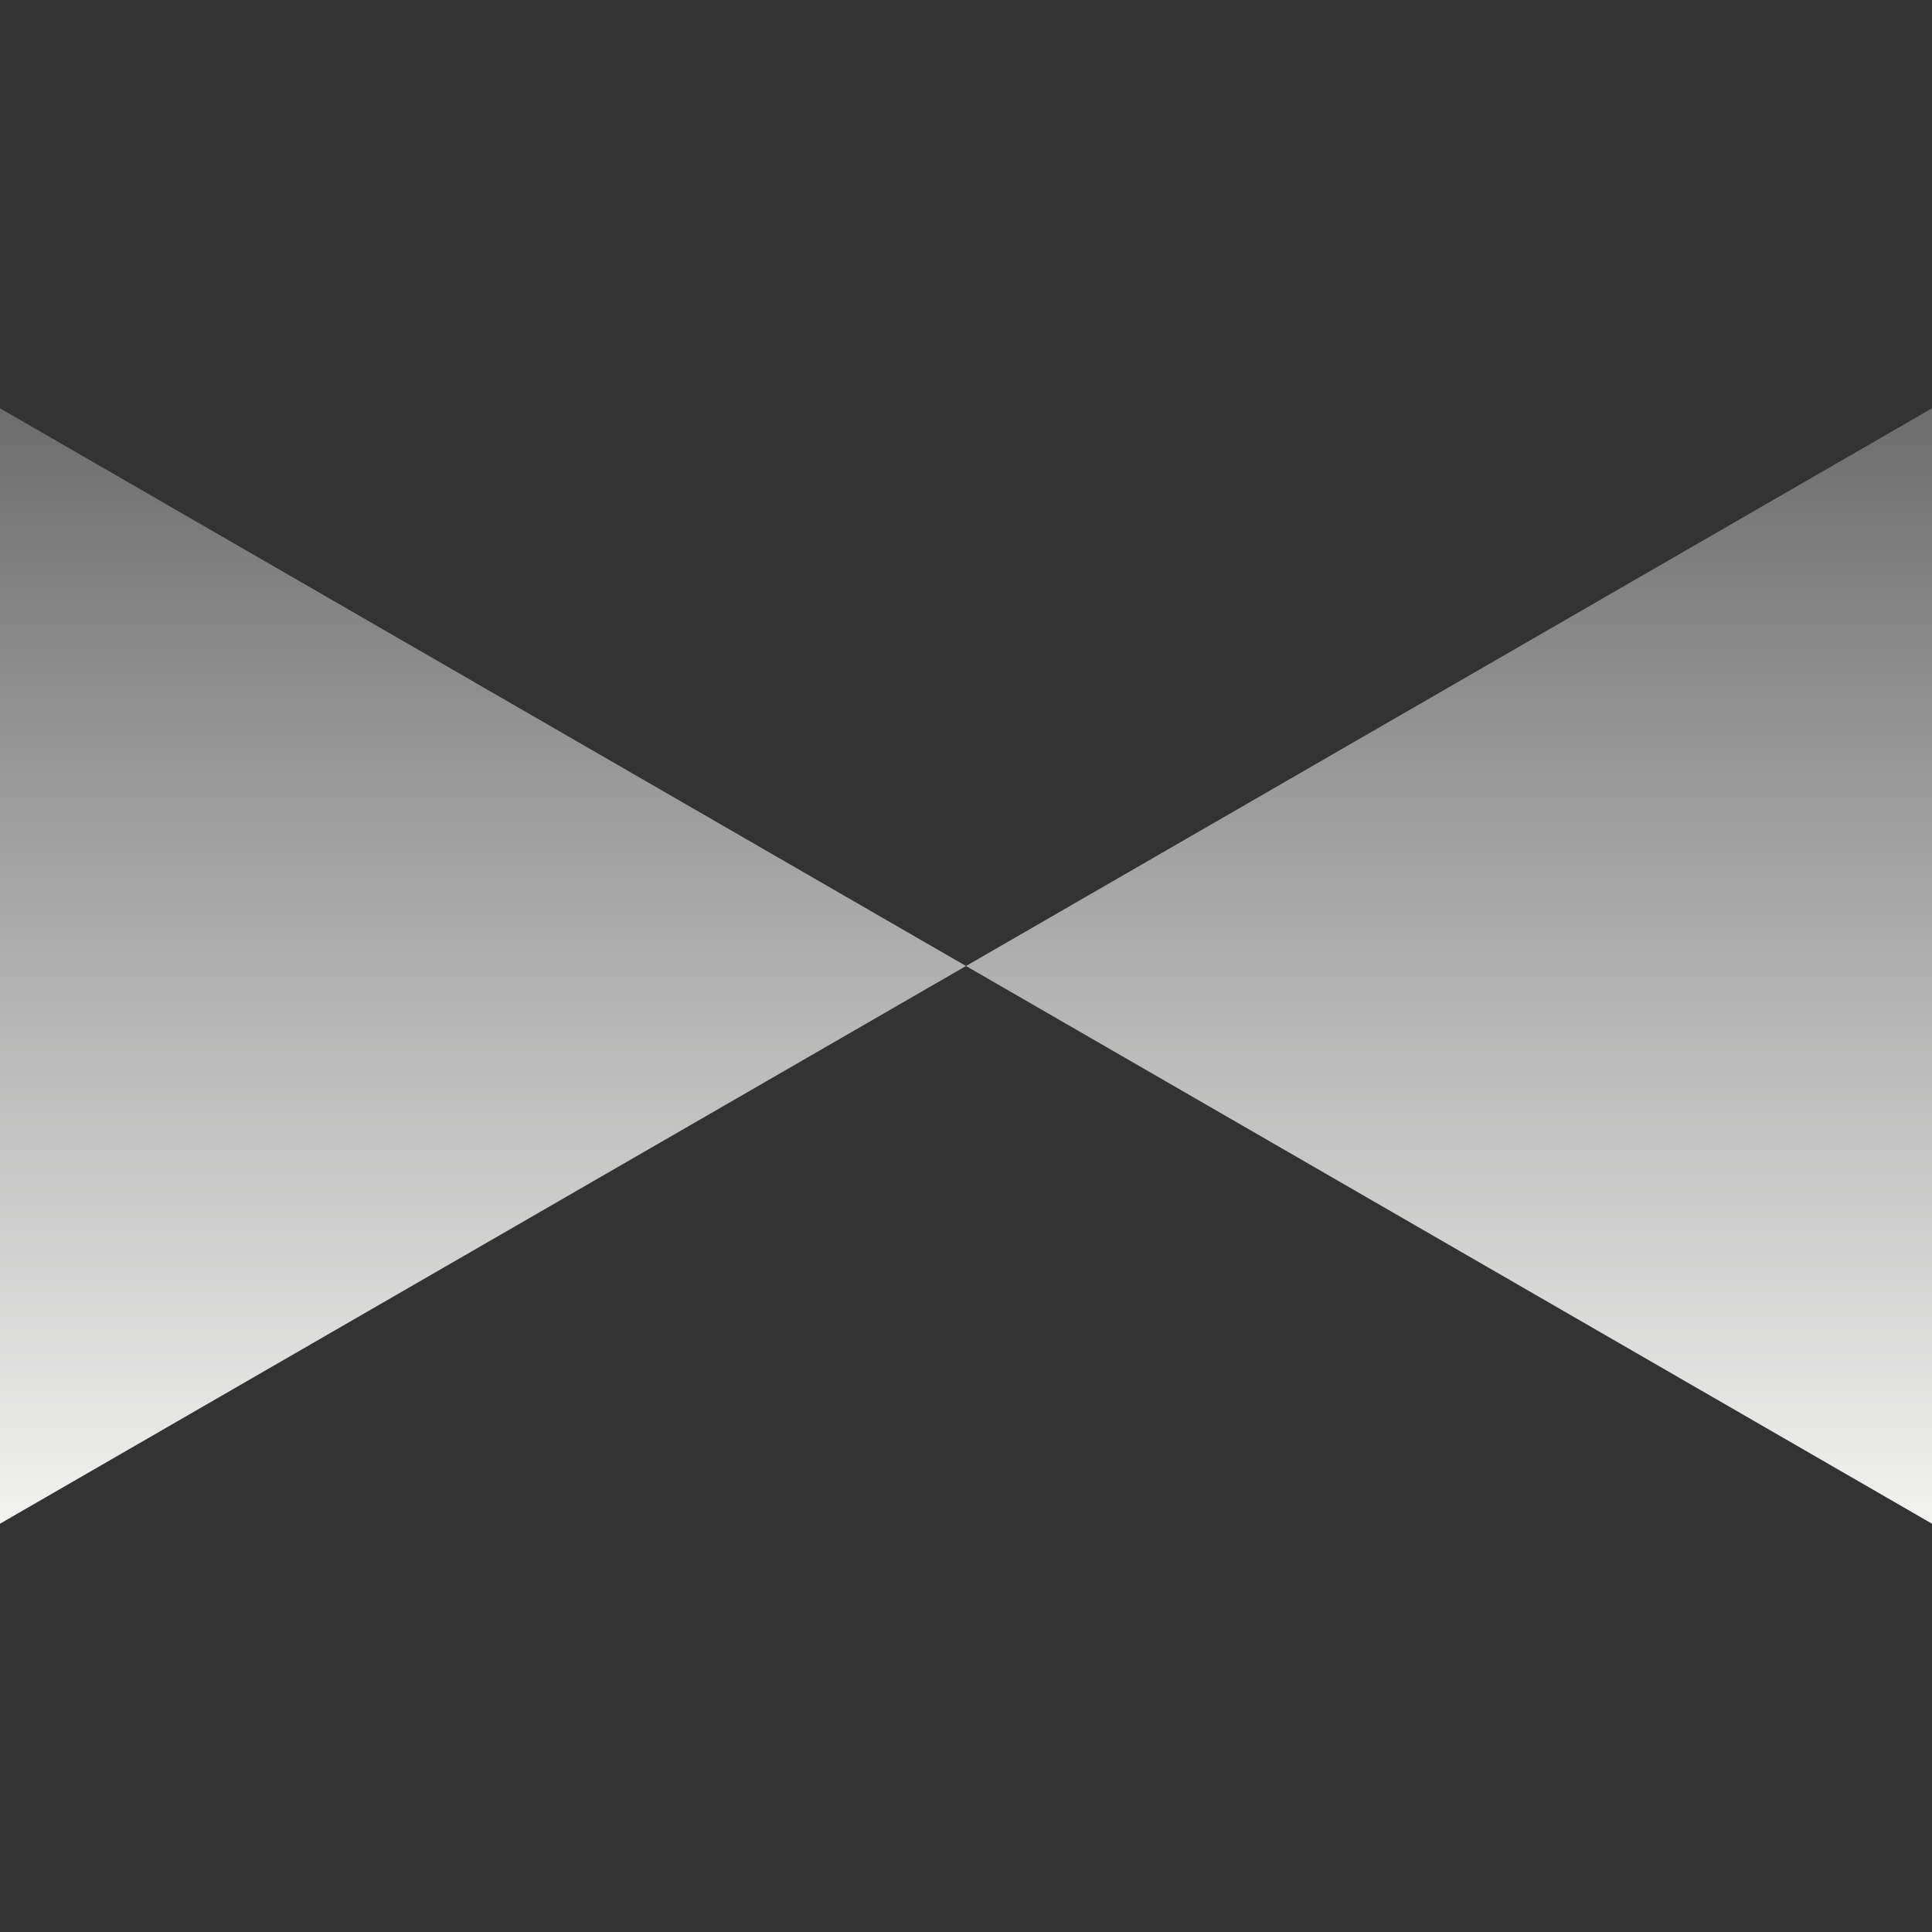
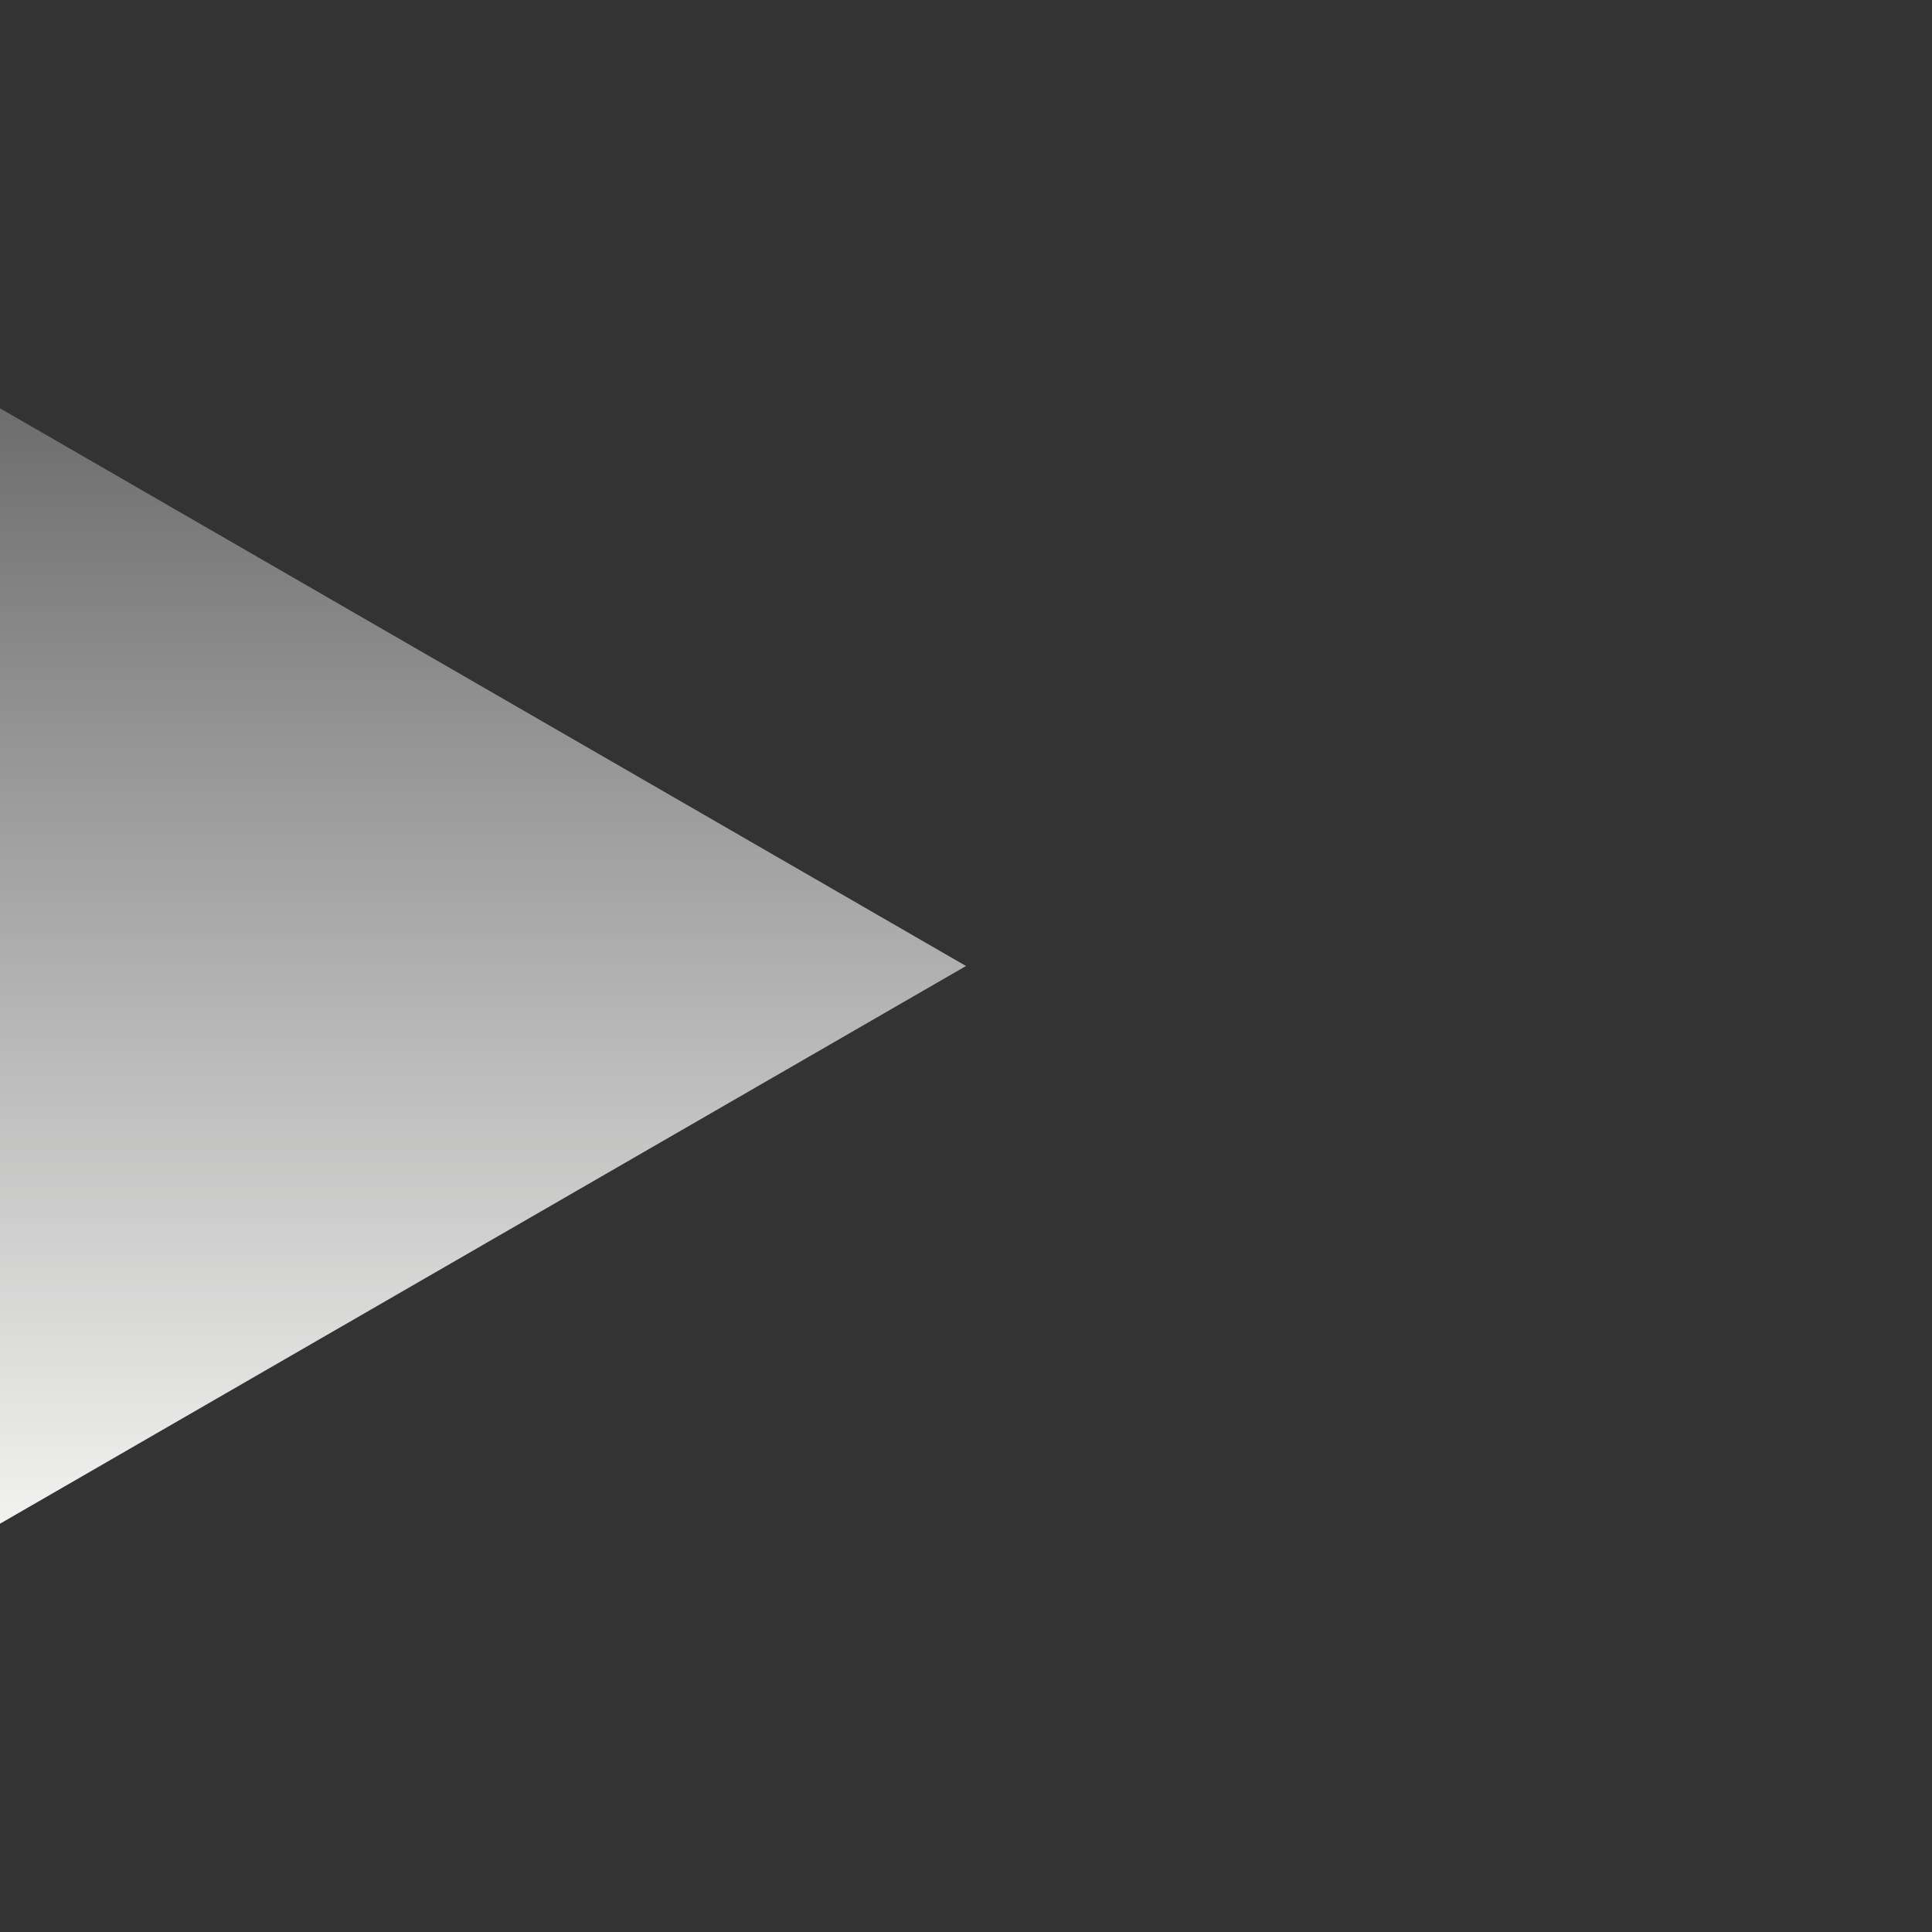
<svg xmlns="http://www.w3.org/2000/svg" version="1.1" x="0" y="0" width="24" height="24" viewBox="0, 0, 24, 24">
  <rect x="0" y="0" width="24" height="24" fill="#333333" stroke="none" />
  <defs>
    <linearGradient id="Gradient_1" gradientUnits="userSpaceOnUse" x1="-18.928" y1="18" x2="-5.072" y2="18" gradientTransform="matrix(-0, -1, 1, -0, 0, 0)">
      <stop offset="0" stop-color="#F2F2F1" />
      <stop offset="1" stop-color="#6C6D6C" />
    </linearGradient>
    <linearGradient id="Gradient_2" gradientUnits="userSpaceOnUse" x1="-18.928" y1="6" x2="-5.072" y2="6" gradientTransform="matrix(-0, -1, 1, -0, 0, 0)">
      <stop offset="0" stop-color="#F2F2F1" />
      <stop offset="1" stop-color="#6C6D6C" />
    </linearGradient>
  </defs>
  <g id="Layer_1">
    <g>
-       <path d="M24,18.928 L12,12 L24,5.072 z" fill="url(#Gradient_1)" />
      <path d="M0,18.928 L12,12 L-0,5.072 z" fill="url(#Gradient_2)" />
    </g>
  </g>
</svg>